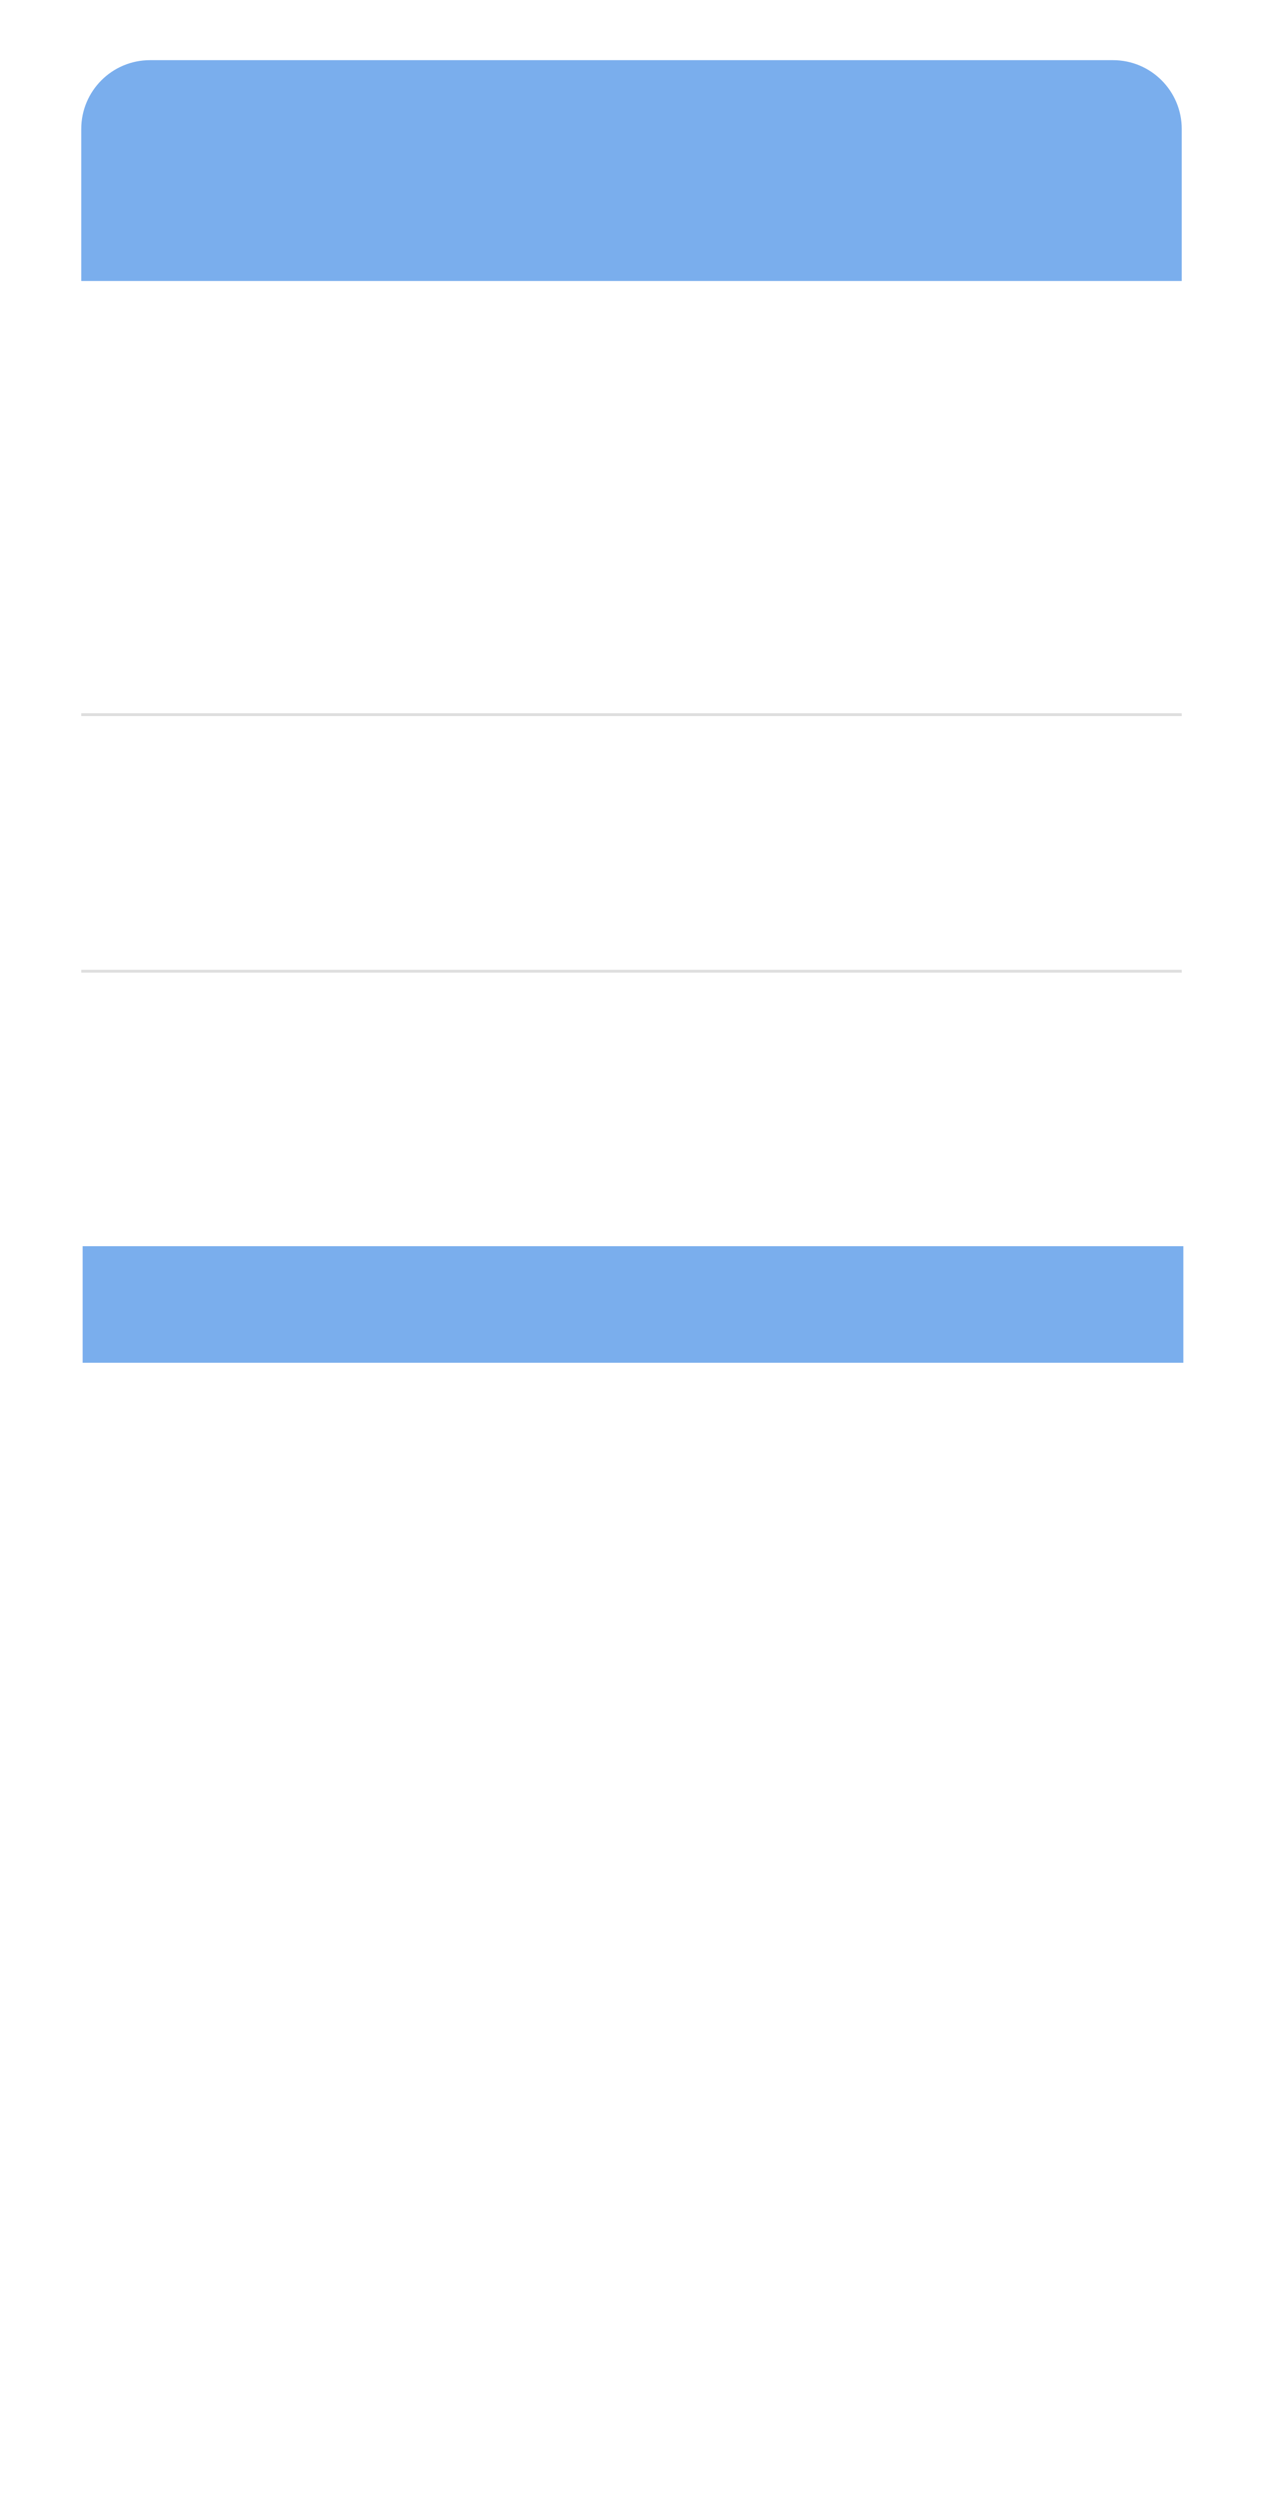
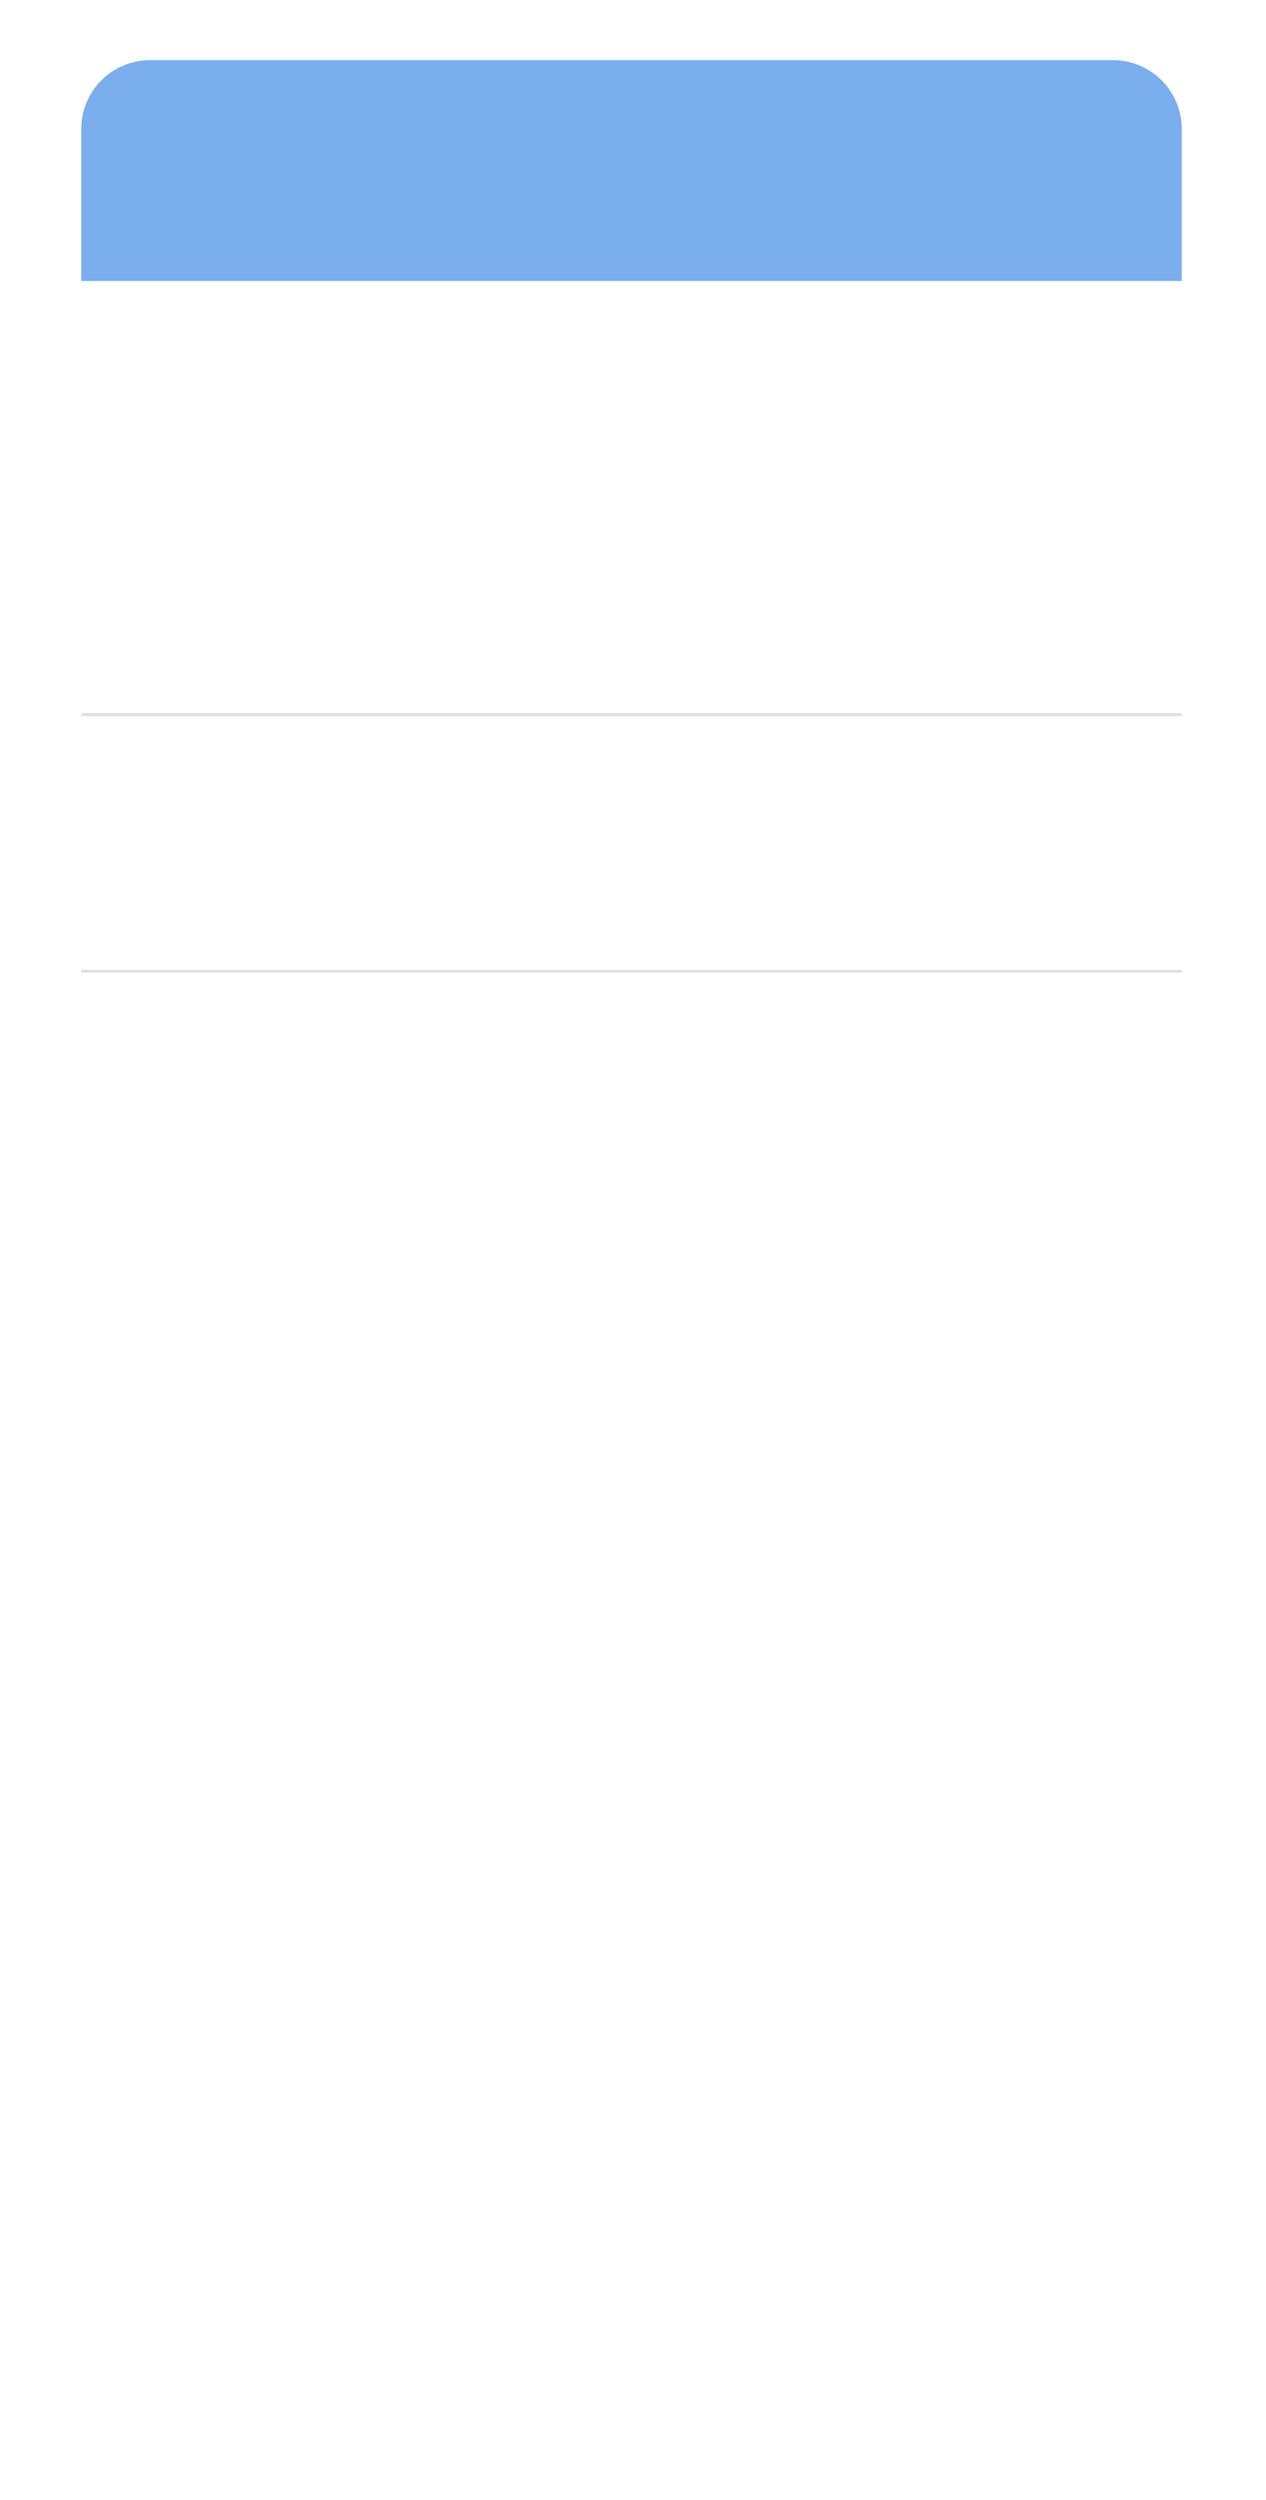
<svg xmlns="http://www.w3.org/2000/svg" width="337" height="665" viewBox="0 0 337 665" fill="none">
  <g filter="url(#filter0_d_1301_31)">
    <rect x="23" y="16" width="291" height="618" rx="18.187" fill="white" />
  </g>
-   <path d="M21.629 34.309C21.629 24.197 29.826 16 39.938 16H296.263C306.375 16 314.572 24.197 314.572 34.309V74.741H21.629V34.309Z" fill="#7AAEED" />
-   <rect x="22" y="331.475" width="293" height="31" fill="#7AAEED" />
+   <path d="M21.629 34.309C21.629 24.197 29.826 16 39.938 16H296.263C306.375 16 314.572 24.197 314.572 34.309V74.741H21.629Z" fill="#7AAEED" />
  <line x1="21.629" y1="190.091" x2="314.572" y2="190.091" stroke="#DEDEDE" stroke-width="0.763" />
  <line x1="21.629" y1="258.337" x2="314.572" y2="258.337" stroke="#DEDEDE" stroke-width="0.763" />
  <defs>
    <filter id="filter0_d_1301_31" x="0.266" y="0.844" width="336.467" height="663.467" filterUnits="userSpaceOnUse" color-interpolation-filters="sRGB">
      <feFlood flood-opacity="0" result="BackgroundImageFix" />
      <feColorMatrix in="SourceAlpha" type="matrix" values="0 0 0 0 0 0 0 0 0 0 0 0 0 0 0 0 0 0 127 0" result="hardAlpha" />
      <feOffset dy="7.578" />
      <feGaussianBlur stdDeviation="11.367" />
      <feComposite in2="hardAlpha" operator="out" />
      <feColorMatrix type="matrix" values="0 0 0 0 0.2 0 0 0 0 0.2 0 0 0 0 0.2 0 0 0 0.08 0" />
      <feBlend mode="normal" in2="BackgroundImageFix" result="effect1_dropShadow_1301_31" />
      <feBlend mode="normal" in="SourceGraphic" in2="effect1_dropShadow_1301_31" result="shape" />
    </filter>
  </defs>
</svg>